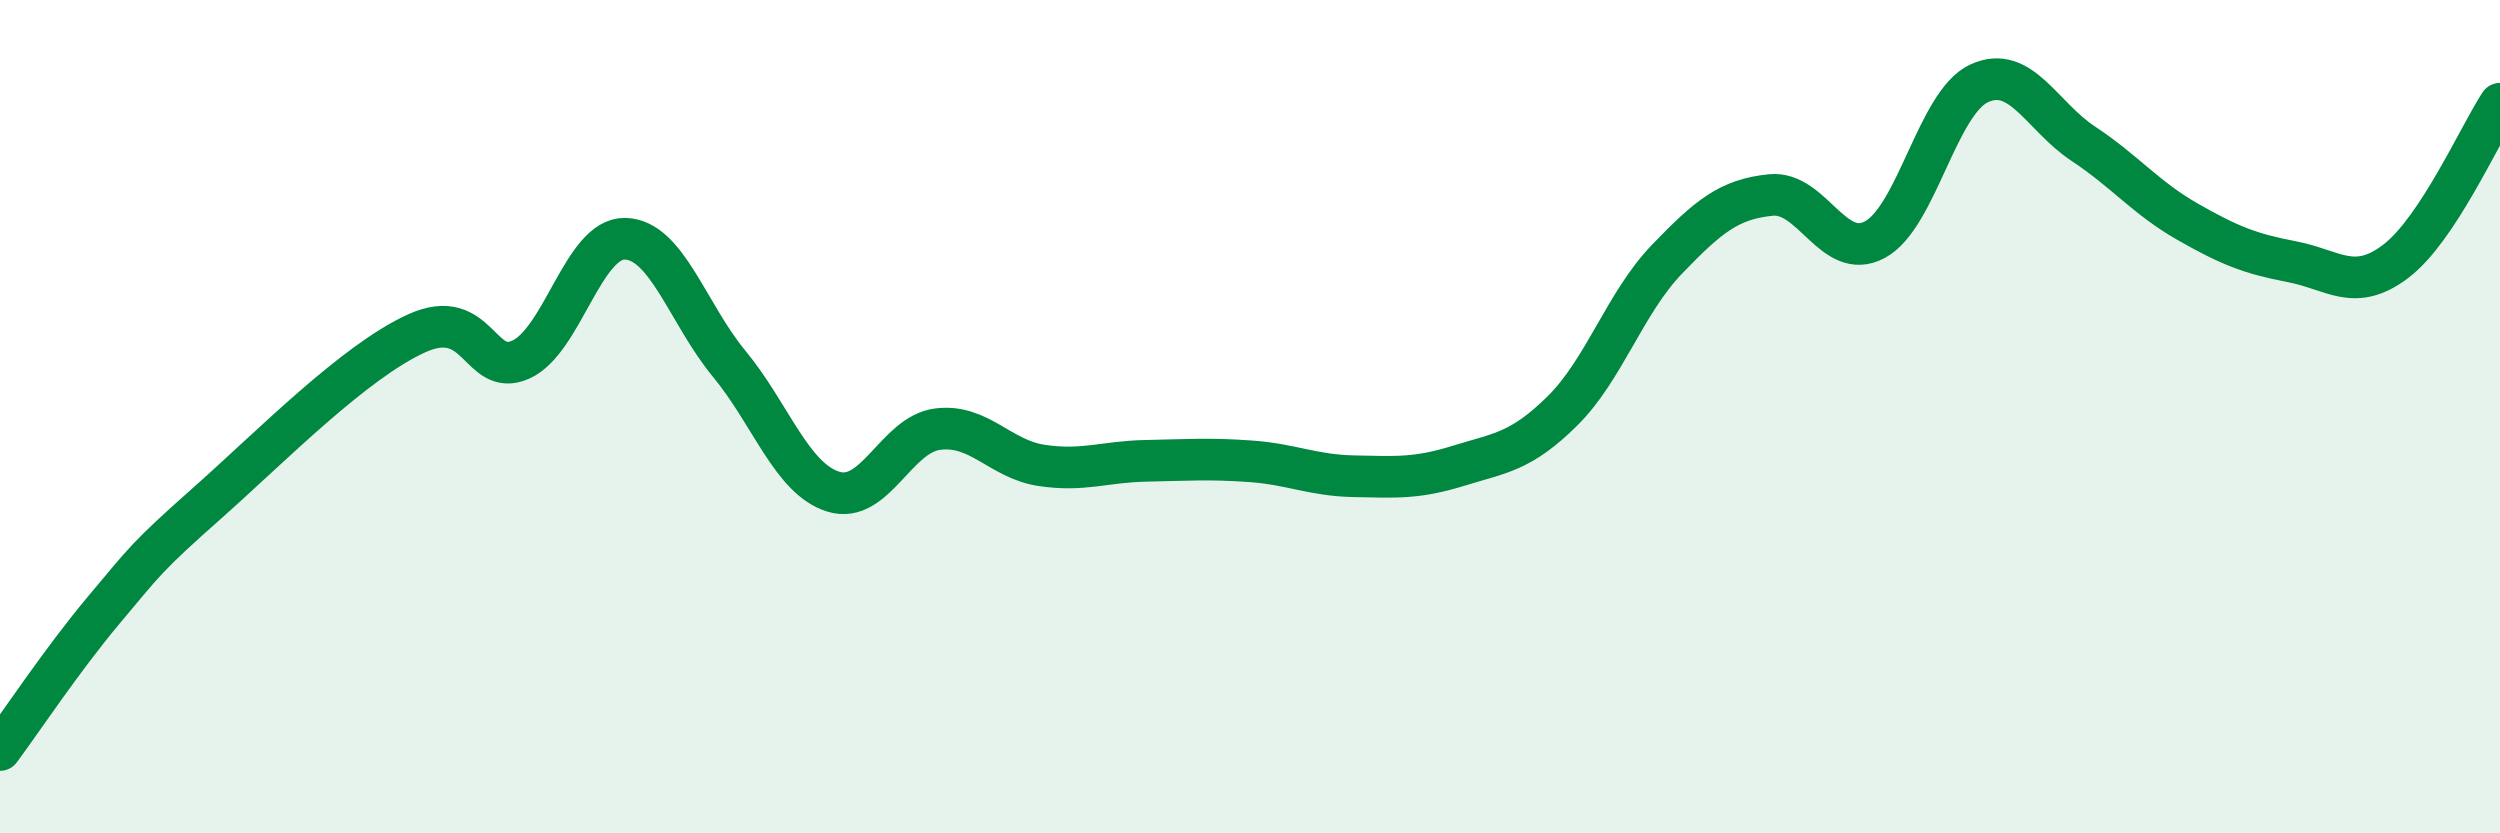
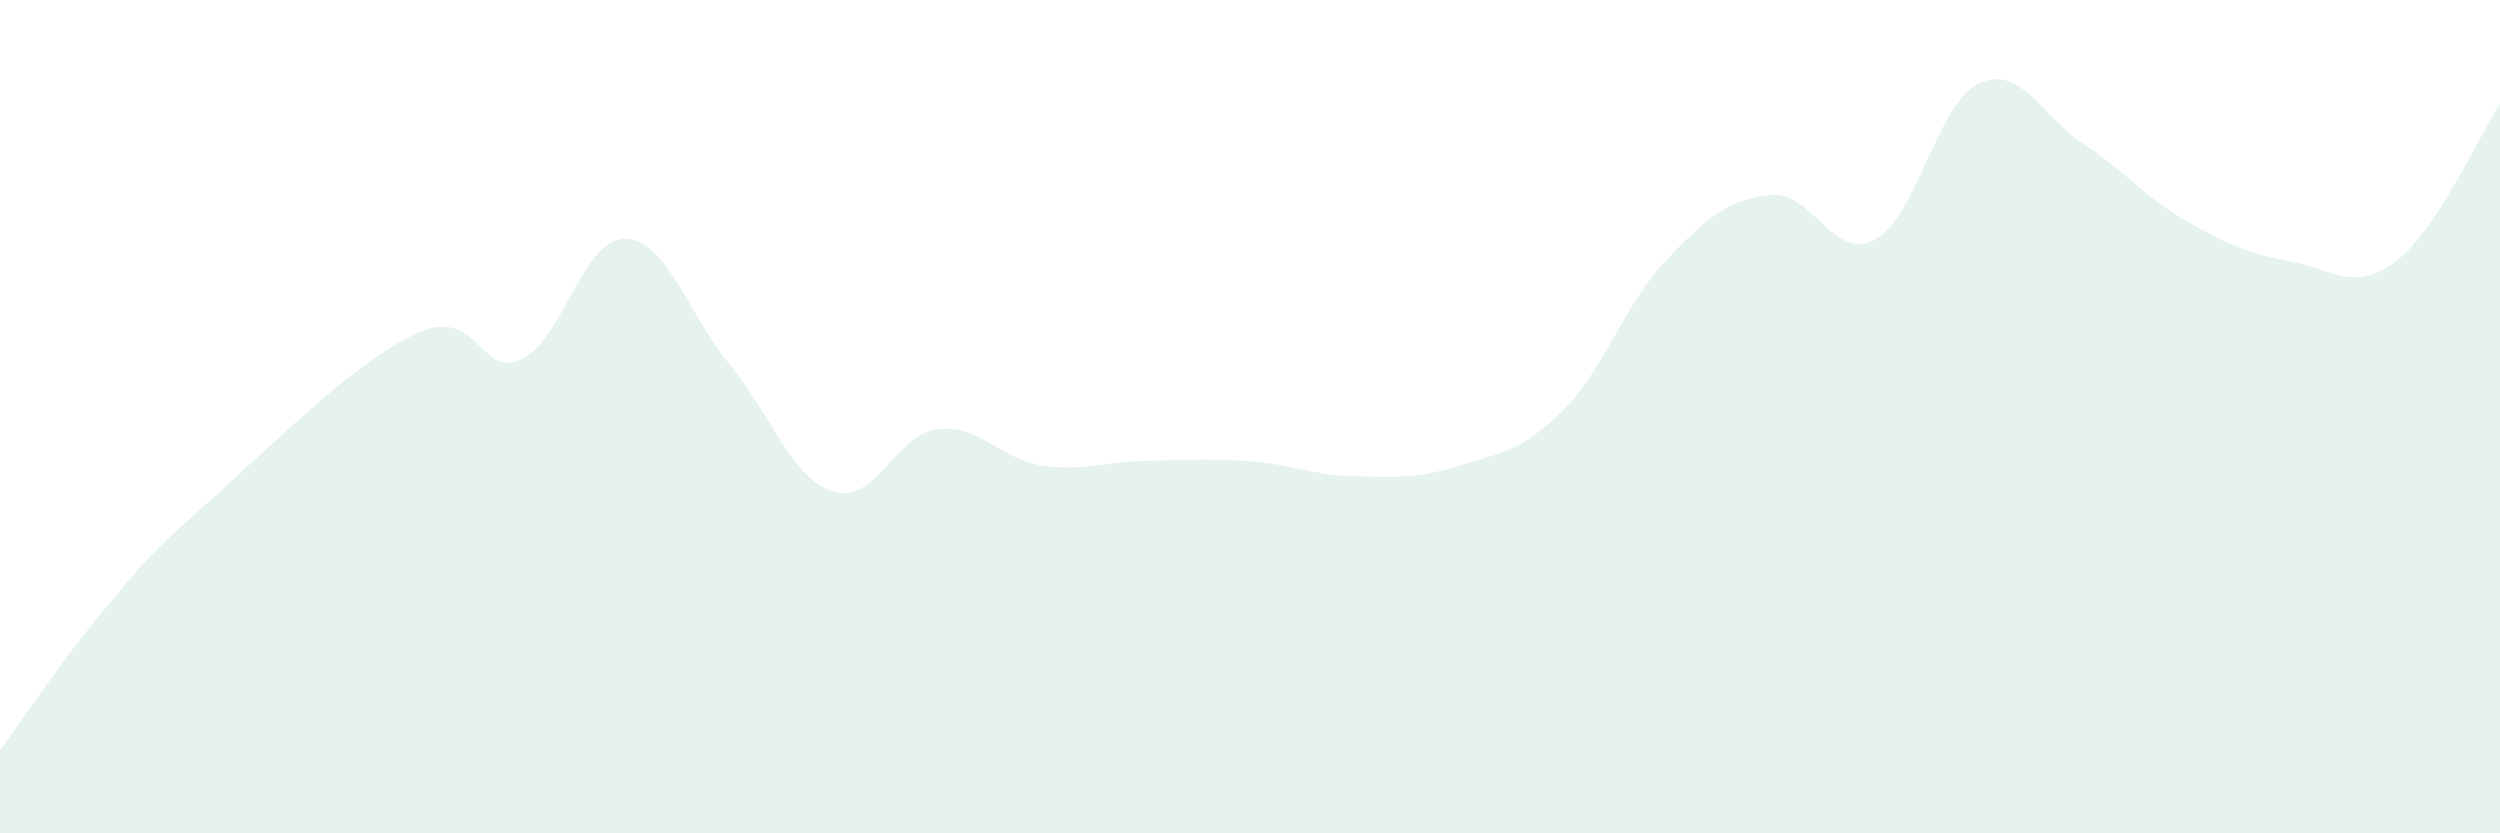
<svg xmlns="http://www.w3.org/2000/svg" width="60" height="20" viewBox="0 0 60 20">
  <path d="M 0,18 C 0.5,17.33 1.5,15.82 2.5,14.63 C 3.5,13.44 3.5,13.38 5,12.05 C 6.5,10.72 8.5,8.68 10,8 C 11.5,7.32 11.5,9.08 12.5,8.63 C 13.5,8.18 14,5.71 15,5.73 C 16,5.75 16.5,7.52 17.5,8.73 C 18.5,9.94 19,11.49 20,11.8 C 21,12.11 21.5,10.43 22.5,10.3 C 23.5,10.17 24,11.02 25,11.17 C 26,11.32 26.5,11.08 27.5,11.06 C 28.5,11.04 29,11 30,11.07 C 31,11.14 31.5,11.41 32.5,11.43 C 33.5,11.45 34,11.49 35,11.18 C 36,10.87 36.5,10.85 37.5,9.86 C 38.5,8.87 39,7.27 40,6.23 C 41,5.19 41.5,4.78 42.5,4.68 C 43.5,4.58 44,6.29 45,5.75 C 46,5.21 46.5,2.46 47.5,2 C 48.5,1.54 49,2.79 50,3.45 C 51,4.11 51.5,4.75 52.5,5.32 C 53.5,5.89 54,6.09 55,6.28 C 56,6.47 56.5,7.03 57.5,6.27 C 58.5,5.51 59.5,3.25 60,2.49L60 20L0 20Z" fill="#008740" opacity="0.1" stroke-linecap="round" stroke-linejoin="round" />
-   <path d="M 0,18 C 0.5,17.33 1.5,15.82 2.5,14.63 C 3.5,13.44 3.5,13.38 5,12.05 C 6.5,10.72 8.5,8.68 10,8 C 11.5,7.32 11.5,9.08 12.5,8.63 C 13.5,8.18 14,5.71 15,5.73 C 16,5.75 16.5,7.52 17.5,8.73 C 18.5,9.94 19,11.49 20,11.8 C 21,12.11 21.5,10.43 22.5,10.3 C 23.5,10.17 24,11.02 25,11.17 C 26,11.32 26.5,11.08 27.5,11.06 C 28.5,11.04 29,11 30,11.07 C 31,11.14 31.5,11.41 32.5,11.43 C 33.5,11.45 34,11.49 35,11.18 C 36,10.87 36.5,10.85 37.5,9.86 C 38.5,8.87 39,7.27 40,6.23 C 41,5.19 41.5,4.78 42.5,4.68 C 43.5,4.58 44,6.29 45,5.75 C 46,5.21 46.5,2.46 47.5,2 C 48.5,1.54 49,2.79 50,3.45 C 51,4.11 51.5,4.75 52.5,5.32 C 53.5,5.89 54,6.09 55,6.28 C 56,6.47 56.5,7.03 57.5,6.27 C 58.5,5.51 59.5,3.25 60,2.49" stroke="#008740" stroke-width="1" fill="none" stroke-linecap="round" stroke-linejoin="round" />
</svg>